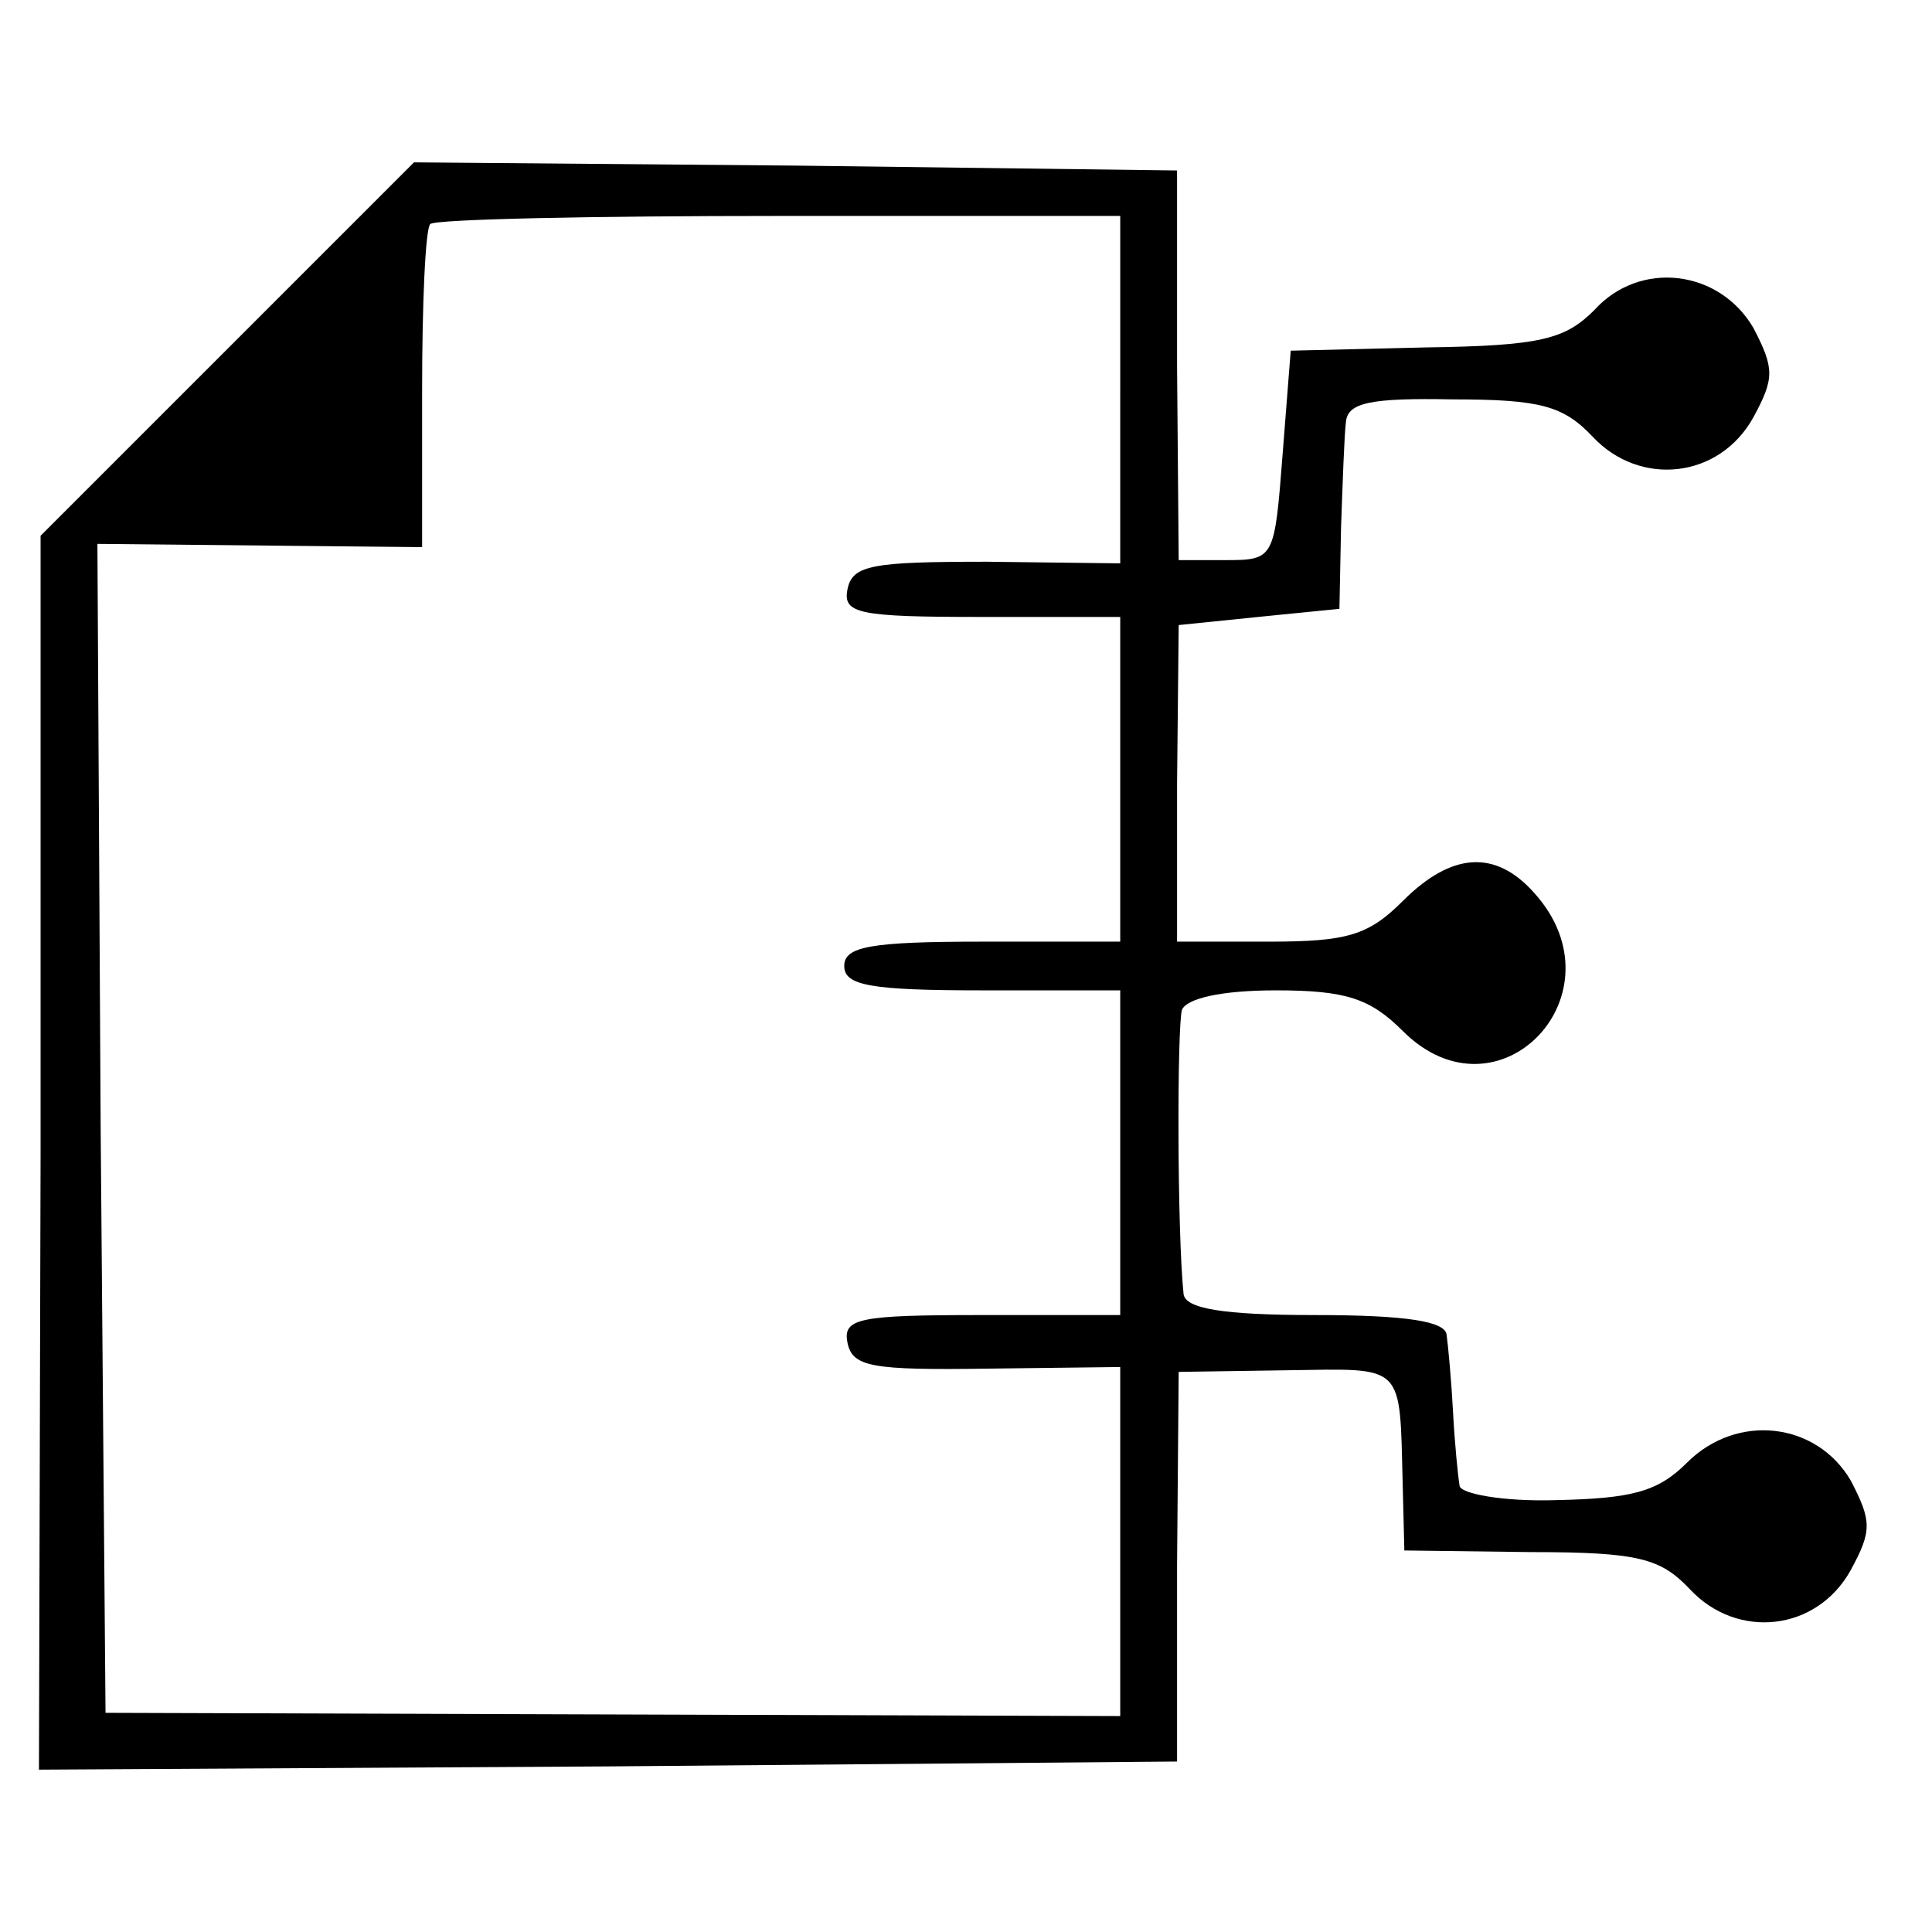
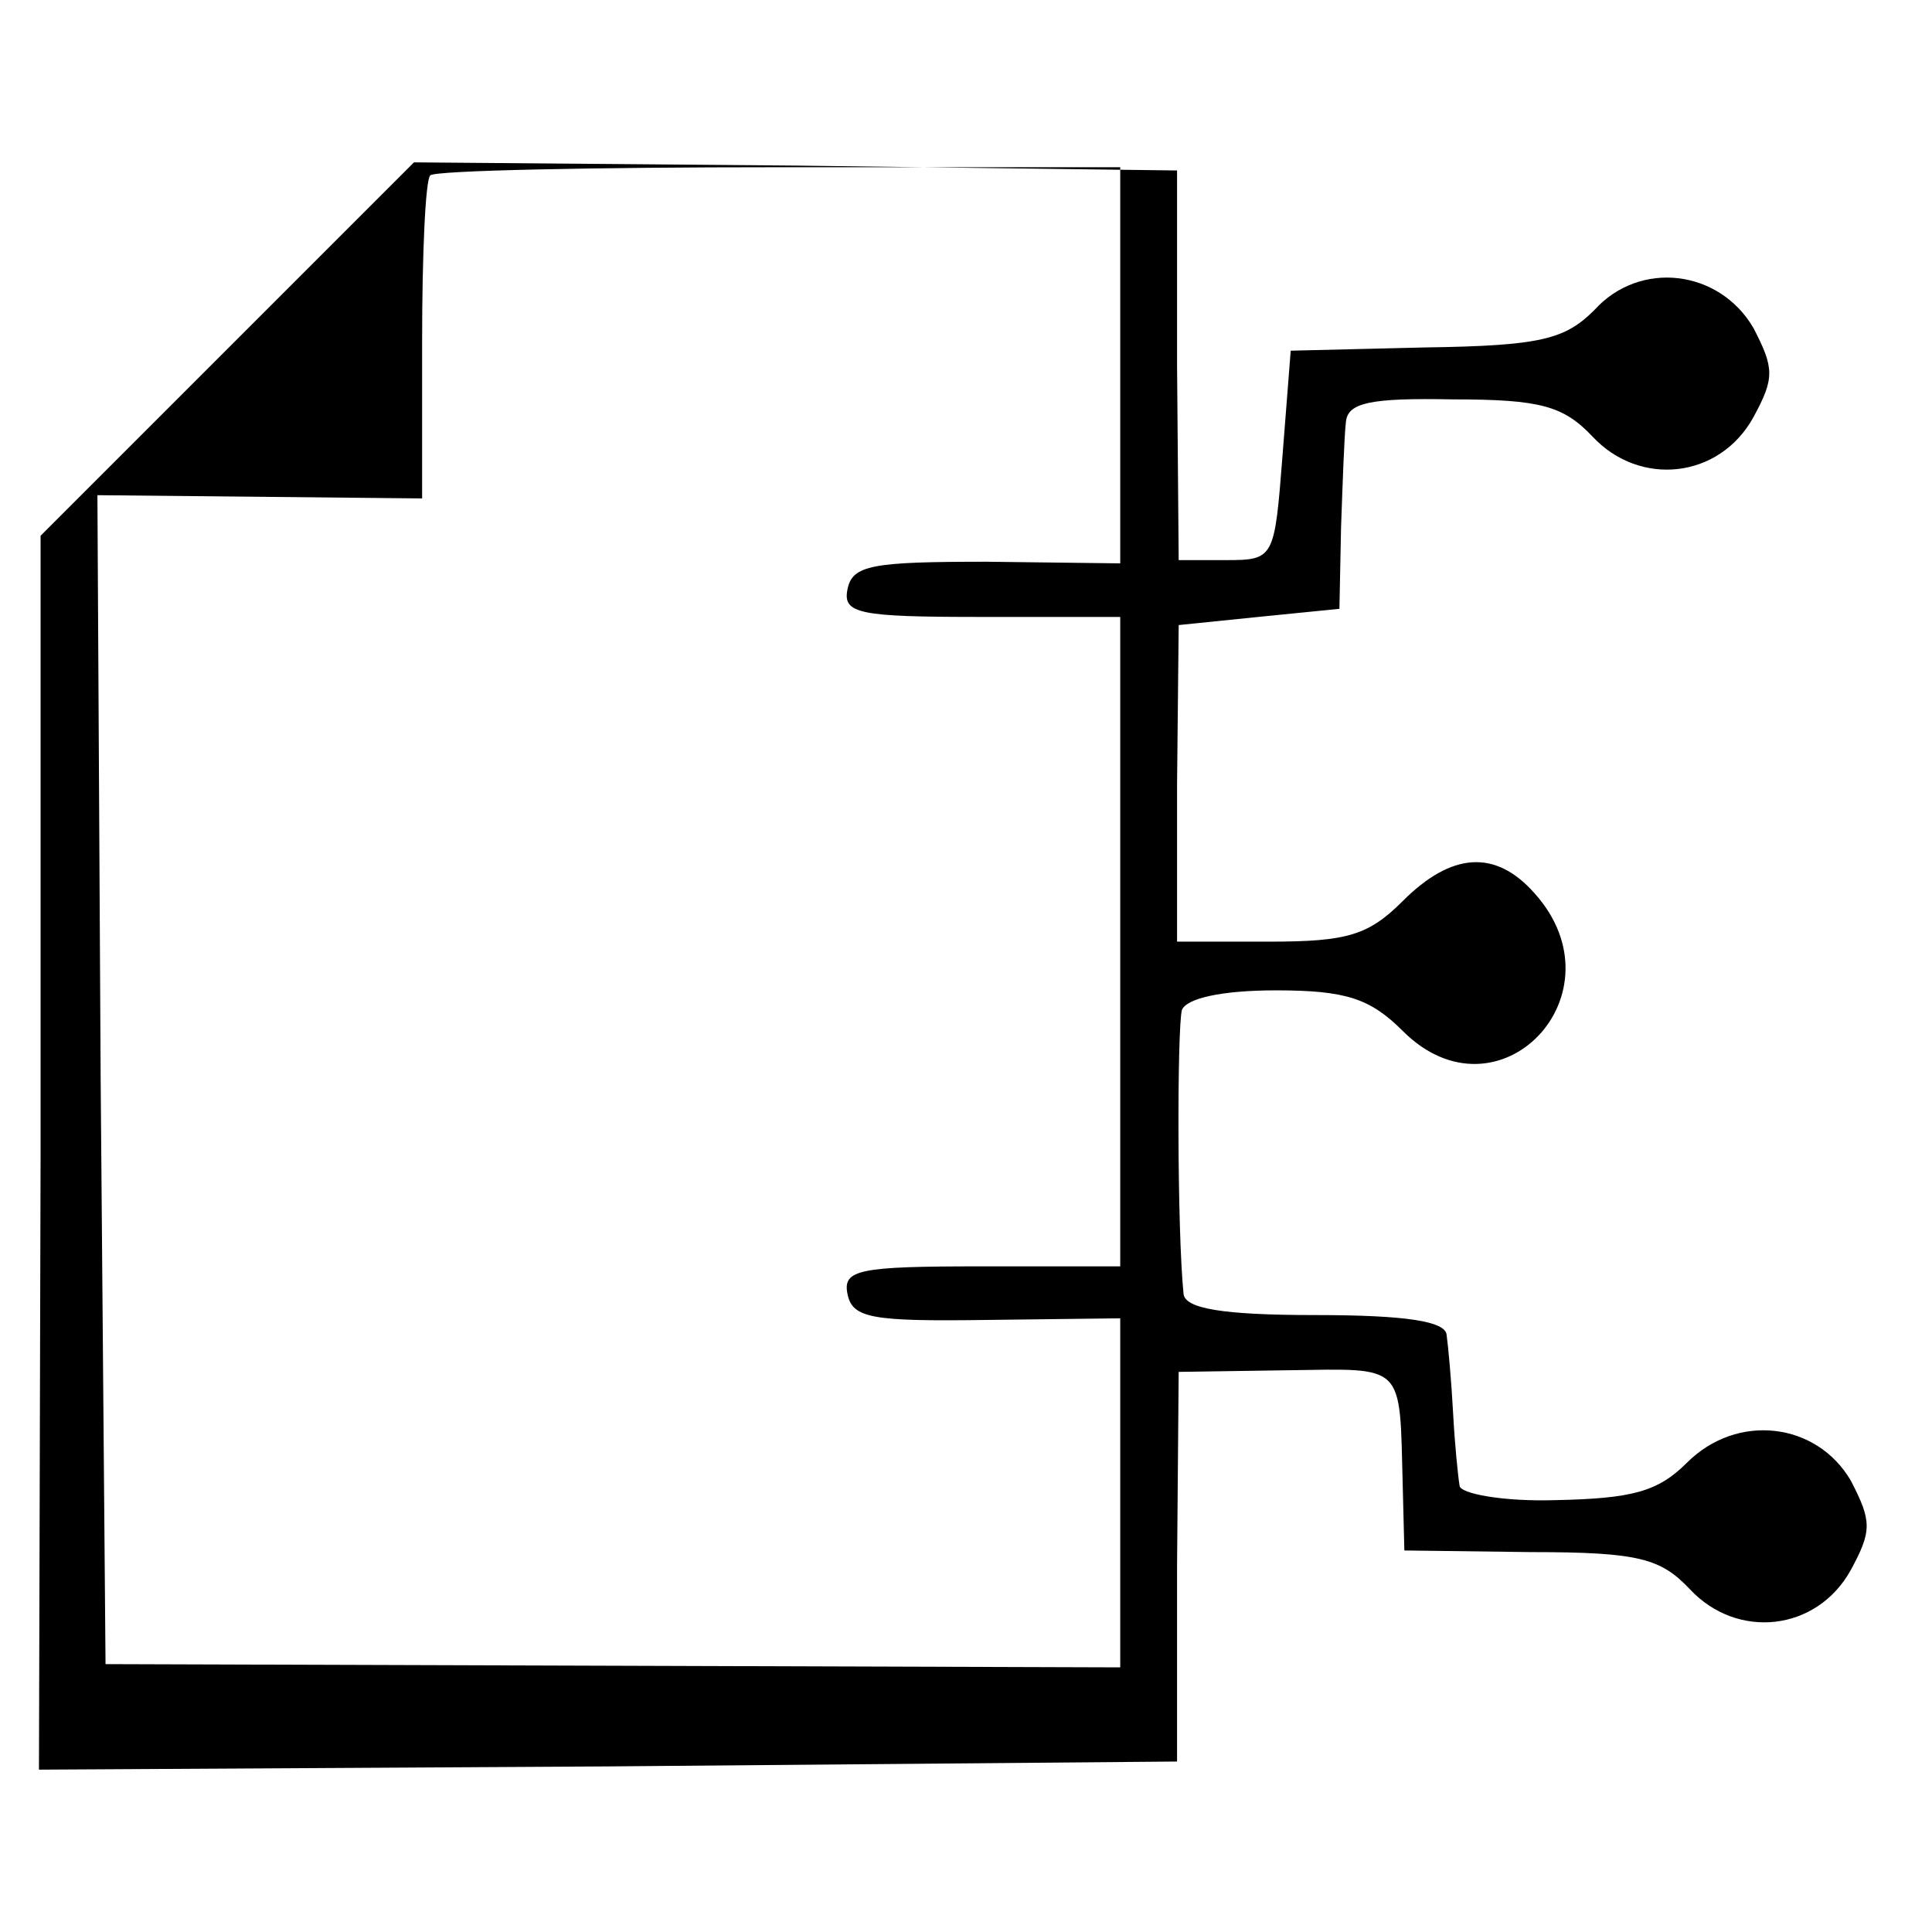
<svg xmlns="http://www.w3.org/2000/svg" version="1.0" width="119pt" height="119pt" viewBox="0 0 119 119" preserveAspectRatio="xMidYMid meet">
  <g transform="translate(0,119) scale(0.1,-0.1)" fill="#000000" stroke="none">
-     <path d="M140 975 l-115 -115 0 -380 -1 -380 351 2 350 3 0 120 1 120 67 1 c73 1 69 5 71 -71 l1 -40 78 -1 c67 0 80 -4 98 -23 29 -31 78 -26 99 12 13 24 13 30 0 55 -21 36 -70 42 -101 11 -18 -18 -34 -22 -81 -23 -32 -1 -59 4 -59 9 -1 6 -3 26 -4 45 -1 19 -3 41 -4 48 -1 8 -24 12 -81 12 -57 0 -80 4 -81 13 -4 39 -4 164 -1 175 3 7 24 12 58 12 43 0 58 -5 78 -25 59 -59 137 23 81 85 -24 27 -51 25 -81 -5 -21 -21 -34 -25 -82 -25 l-57 0 0 97 1 98 49 5 50 5 1 50 c1 28 2 57 3 65 1 12 15 15 66 14 54 0 68 -4 86 -23 29 -31 78 -26 99 12 13 24 13 30 0 55 -21 36 -70 42 -98 11 -18 -18 -33 -22 -104 -23 l-83 -2 -5 -64 c-5 -64 -5 -65 -35 -65 l-29 0 -1 120 0 120 -235 3 -235 2 -115 -115z m550 -25 l0 -107 -82 1 c-71 0 -83 -2 -86 -17 -3 -15 7 -17 82 -17 l86 0 0 -100 0 -100 -85 0 c-69 0 -85 -3 -85 -15 0 -12 16 -15 85 -15 l85 0 0 -100 0 -100 -86 0 c-75 0 -85 -2 -82 -17 3 -15 15 -17 86 -16 l82 1 0 -107 0 -108 -312 1 -313 1 -3 360 -2 360 100 -1 100 -1 0 97 c0 53 2 99 5 102 3 3 100 5 215 5 l210 0 0 -107z" />
+     <path d="M140 975 l-115 -115 0 -380 -1 -380 351 2 350 3 0 120 1 120 67 1 c73 1 69 5 71 -71 l1 -40 78 -1 c67 0 80 -4 98 -23 29 -31 78 -26 99 12 13 24 13 30 0 55 -21 36 -70 42 -101 11 -18 -18 -34 -22 -81 -23 -32 -1 -59 4 -59 9 -1 6 -3 26 -4 45 -1 19 -3 41 -4 48 -1 8 -24 12 -81 12 -57 0 -80 4 -81 13 -4 39 -4 164 -1 175 3 7 24 12 58 12 43 0 58 -5 78 -25 59 -59 137 23 81 85 -24 27 -51 25 -81 -5 -21 -21 -34 -25 -82 -25 l-57 0 0 97 1 98 49 5 50 5 1 50 c1 28 2 57 3 65 1 12 15 15 66 14 54 0 68 -4 86 -23 29 -31 78 -26 99 12 13 24 13 30 0 55 -21 36 -70 42 -98 11 -18 -18 -33 -22 -104 -23 l-83 -2 -5 -64 c-5 -64 -5 -65 -35 -65 l-29 0 -1 120 0 120 -235 3 -235 2 -115 -115z m550 -25 l0 -107 -82 1 c-71 0 -83 -2 -86 -17 -3 -15 7 -17 82 -17 l86 0 0 -100 0 -100 -85 0 l85 0 0 -100 0 -100 -86 0 c-75 0 -85 -2 -82 -17 3 -15 15 -17 86 -16 l82 1 0 -107 0 -108 -312 1 -313 1 -3 360 -2 360 100 -1 100 -1 0 97 c0 53 2 99 5 102 3 3 100 5 215 5 l210 0 0 -107z" />
  </g>
</svg>